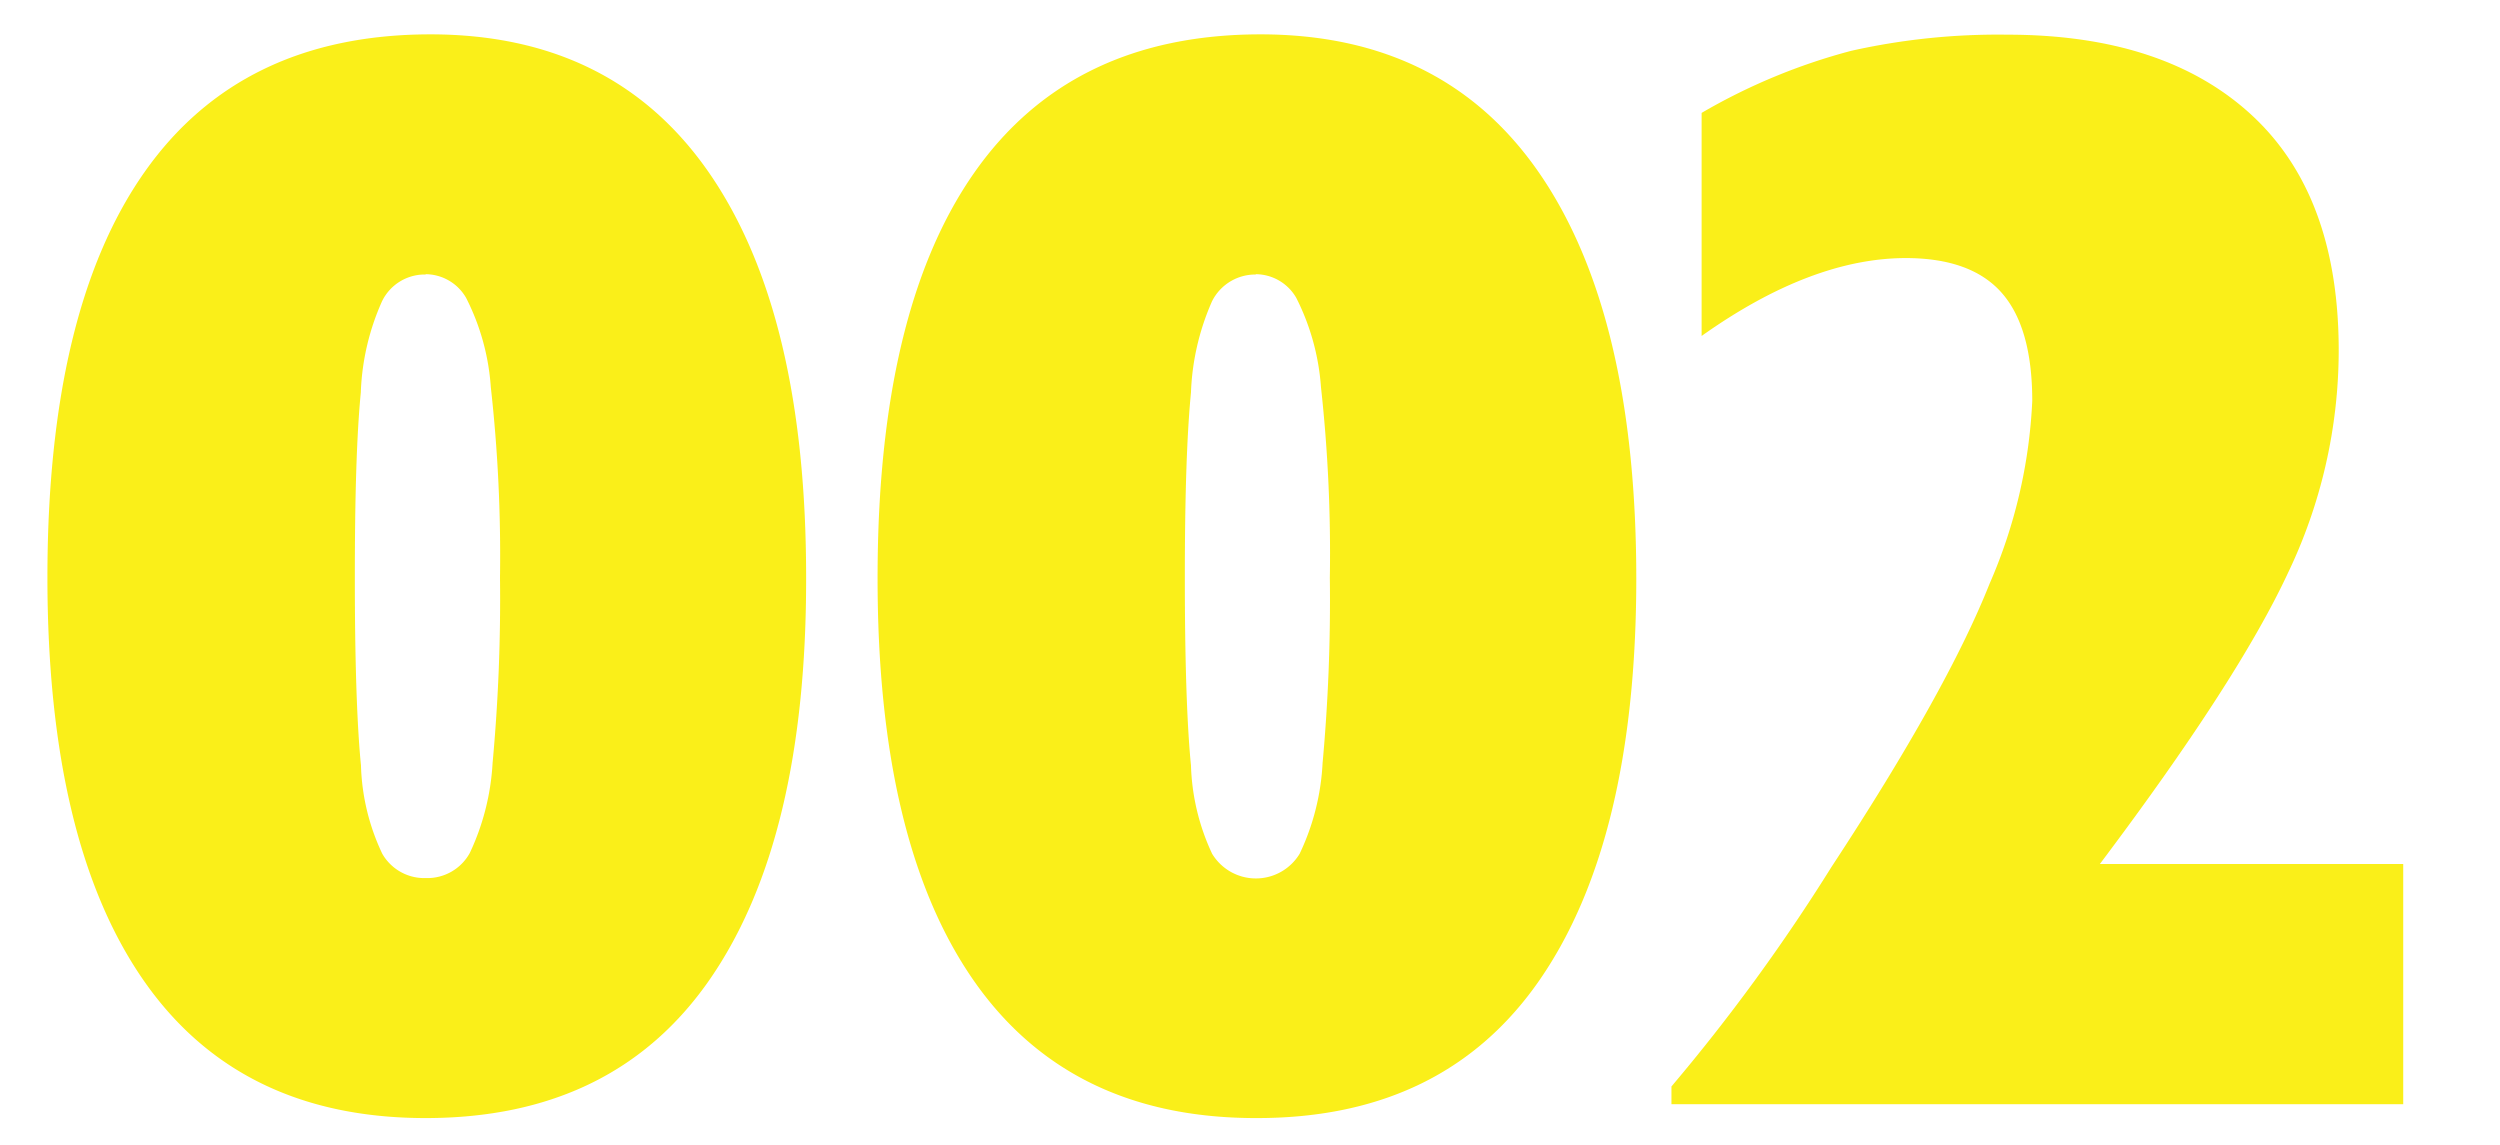
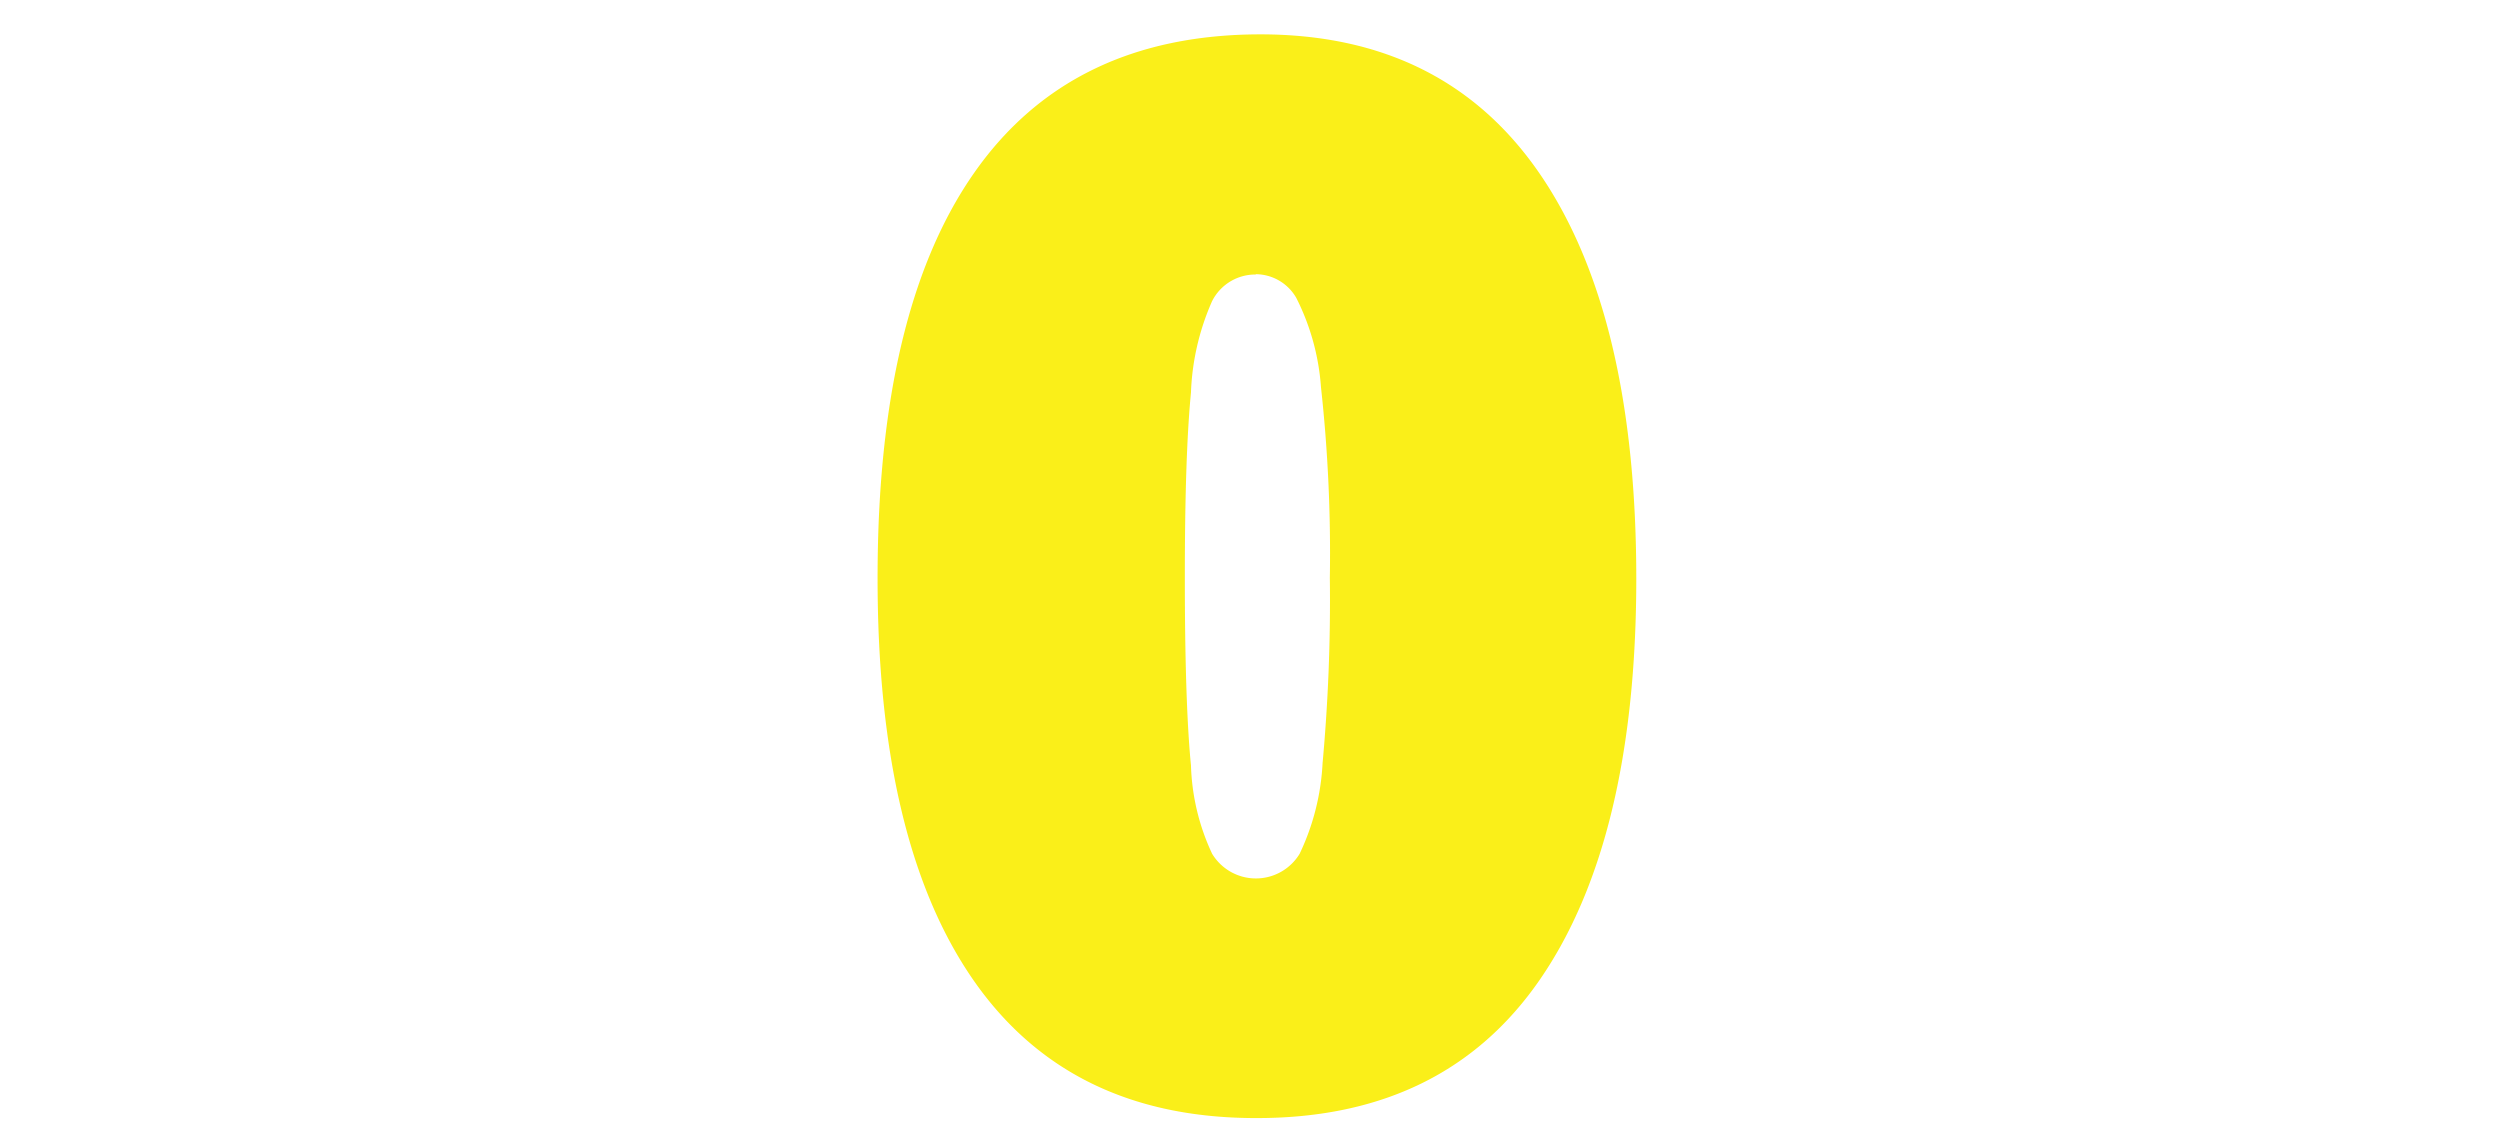
<svg xmlns="http://www.w3.org/2000/svg" viewBox="0 0 155 71">
  <defs>
    <style>.cls-1{opacity:0.9;}.cls-2{fill:#faed00;}.cls-3{fill:none;}</style>
  </defs>
  <g id="レイヤー_2" data-name="レイヤー 2">
    <g id="レイヤー_2-2" data-name="レイヤー 2">
      <g class="cls-1">
-         <path class="cls-2" d="M26.39,69.32q-11.58,0-17.51-8.57T2.94,35.82q0-16.56,6-25.12T26.68,2.13q11.43,0,17.37,8.71t5.93,25Q50,52,44.05,60.66T26.39,69.32Zm0-52.3a2.94,2.94,0,0,0-2.7,1.65,15.11,15.11,0,0,0-1.32,5.67C22.11,27,22,30.84,22,35.82s.12,9,.38,11.63a13.64,13.64,0,0,0,1.32,5.48,3,3,0,0,0,2.7,1.51,3,3,0,0,0,2.73-1.56,15,15,0,0,0,1.41-5.57A110.64,110.64,0,0,0,31,35.82,94.23,94.23,0,0,0,30.43,24a14.32,14.32,0,0,0-1.53-5.53A2.92,2.92,0,0,0,26.39,17Z" />
        <path class="cls-2" d="M77.86,69.32q-11.58,0-17.52-8.57T54.41,35.82q0-16.56,6-25.12T78.14,2.13q11.44,0,17.37,8.71t5.94,25q0,16.17-5.94,24.84T77.86,69.32Zm0-52.3a3,3,0,0,0-2.71,1.65,15.35,15.35,0,0,0-1.31,5.67c-.26,2.68-.38,6.5-.38,11.48s.12,9,.38,11.63a13.85,13.85,0,0,0,1.31,5.48,3.17,3.17,0,0,0,5.43,0A14.75,14.75,0,0,0,82,47.31a110.64,110.64,0,0,0,.45-11.49A94.23,94.23,0,0,0,81.9,24a14.51,14.51,0,0,0-1.53-5.53A2.92,2.92,0,0,0,77.86,17Z" />
-         <path class="cls-2" d="M130.19,53.57H149V68.46H103.63v-1.1a116.64,116.64,0,0,0,9.91-13.59q7.17-10.92,9.81-17.57A31.92,31.92,0,0,0,126,24.86q0-4.55-1.89-6.7T118.18,16q-5.88,0-12.68,4.83V7a37.22,37.22,0,0,1,9.28-3.85,41.63,41.63,0,0,1,9.67-1q9.77,0,15.17,5T145,21.8a32,32,0,0,1-3.13,13.69Q138.76,42.18,130.19,53.57Z" />
      </g>
      <rect class="cls-3" width="155" height="71" />
    </g>
  </g>
</svg>